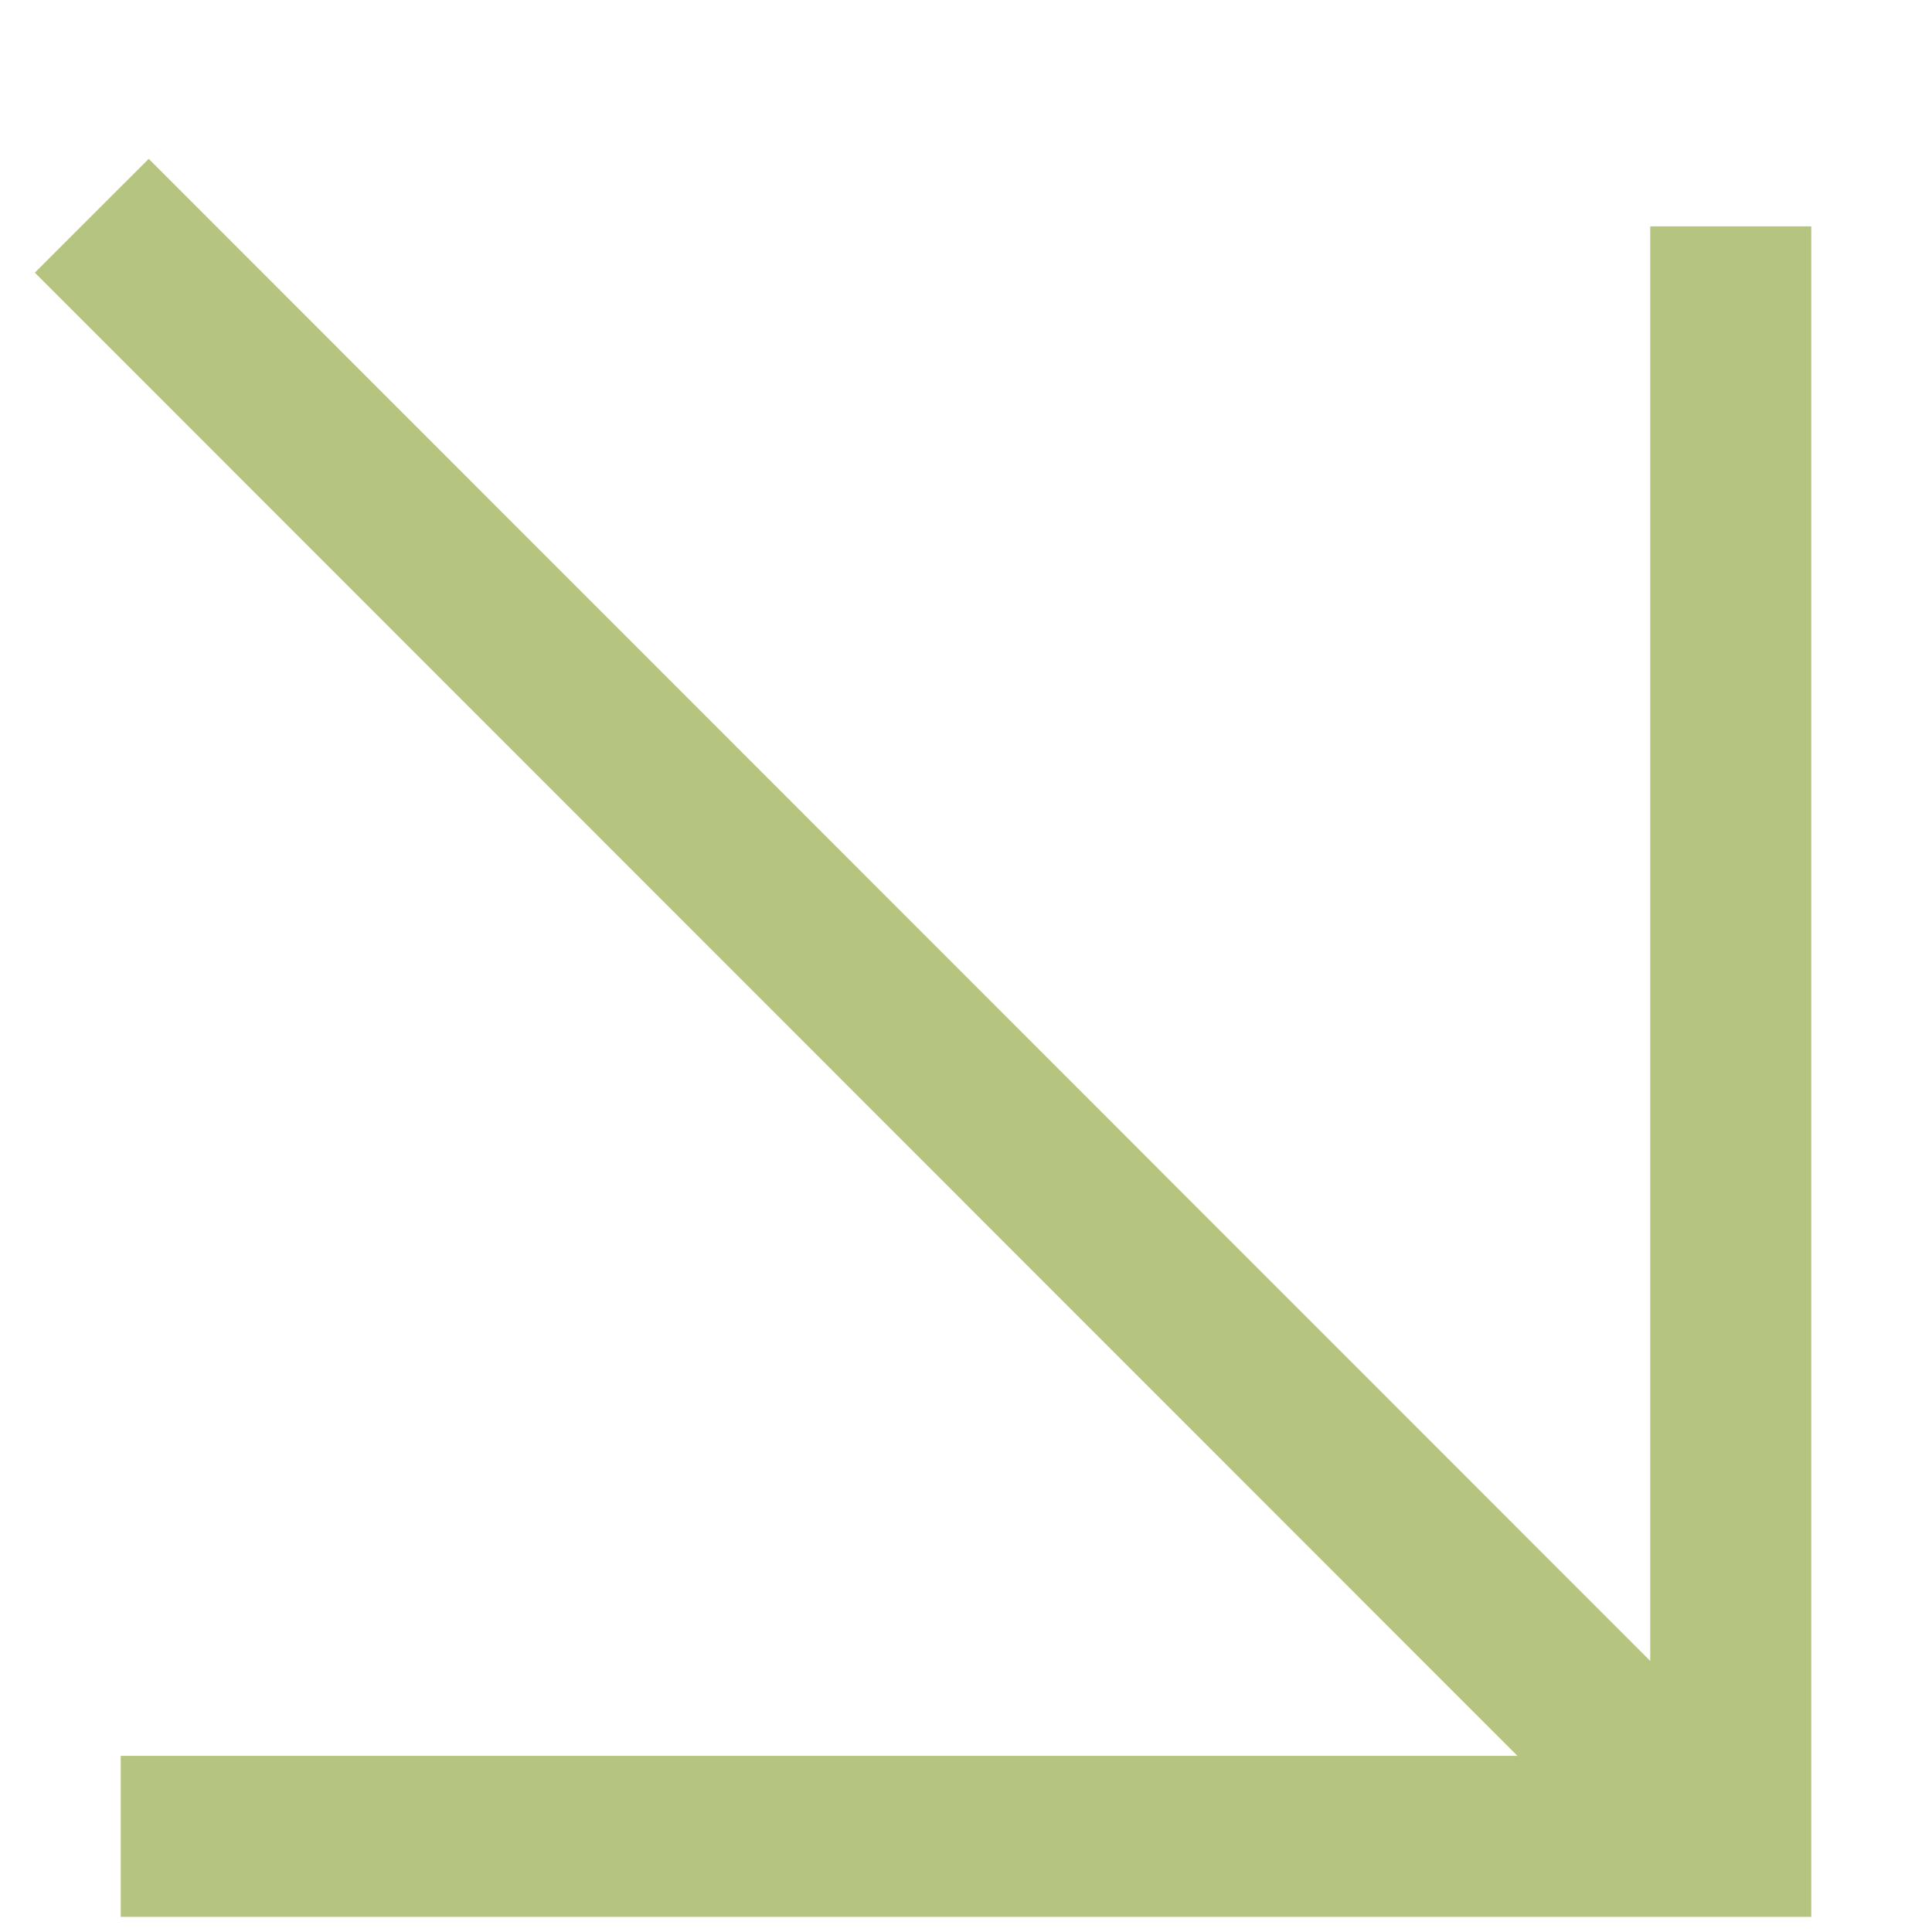
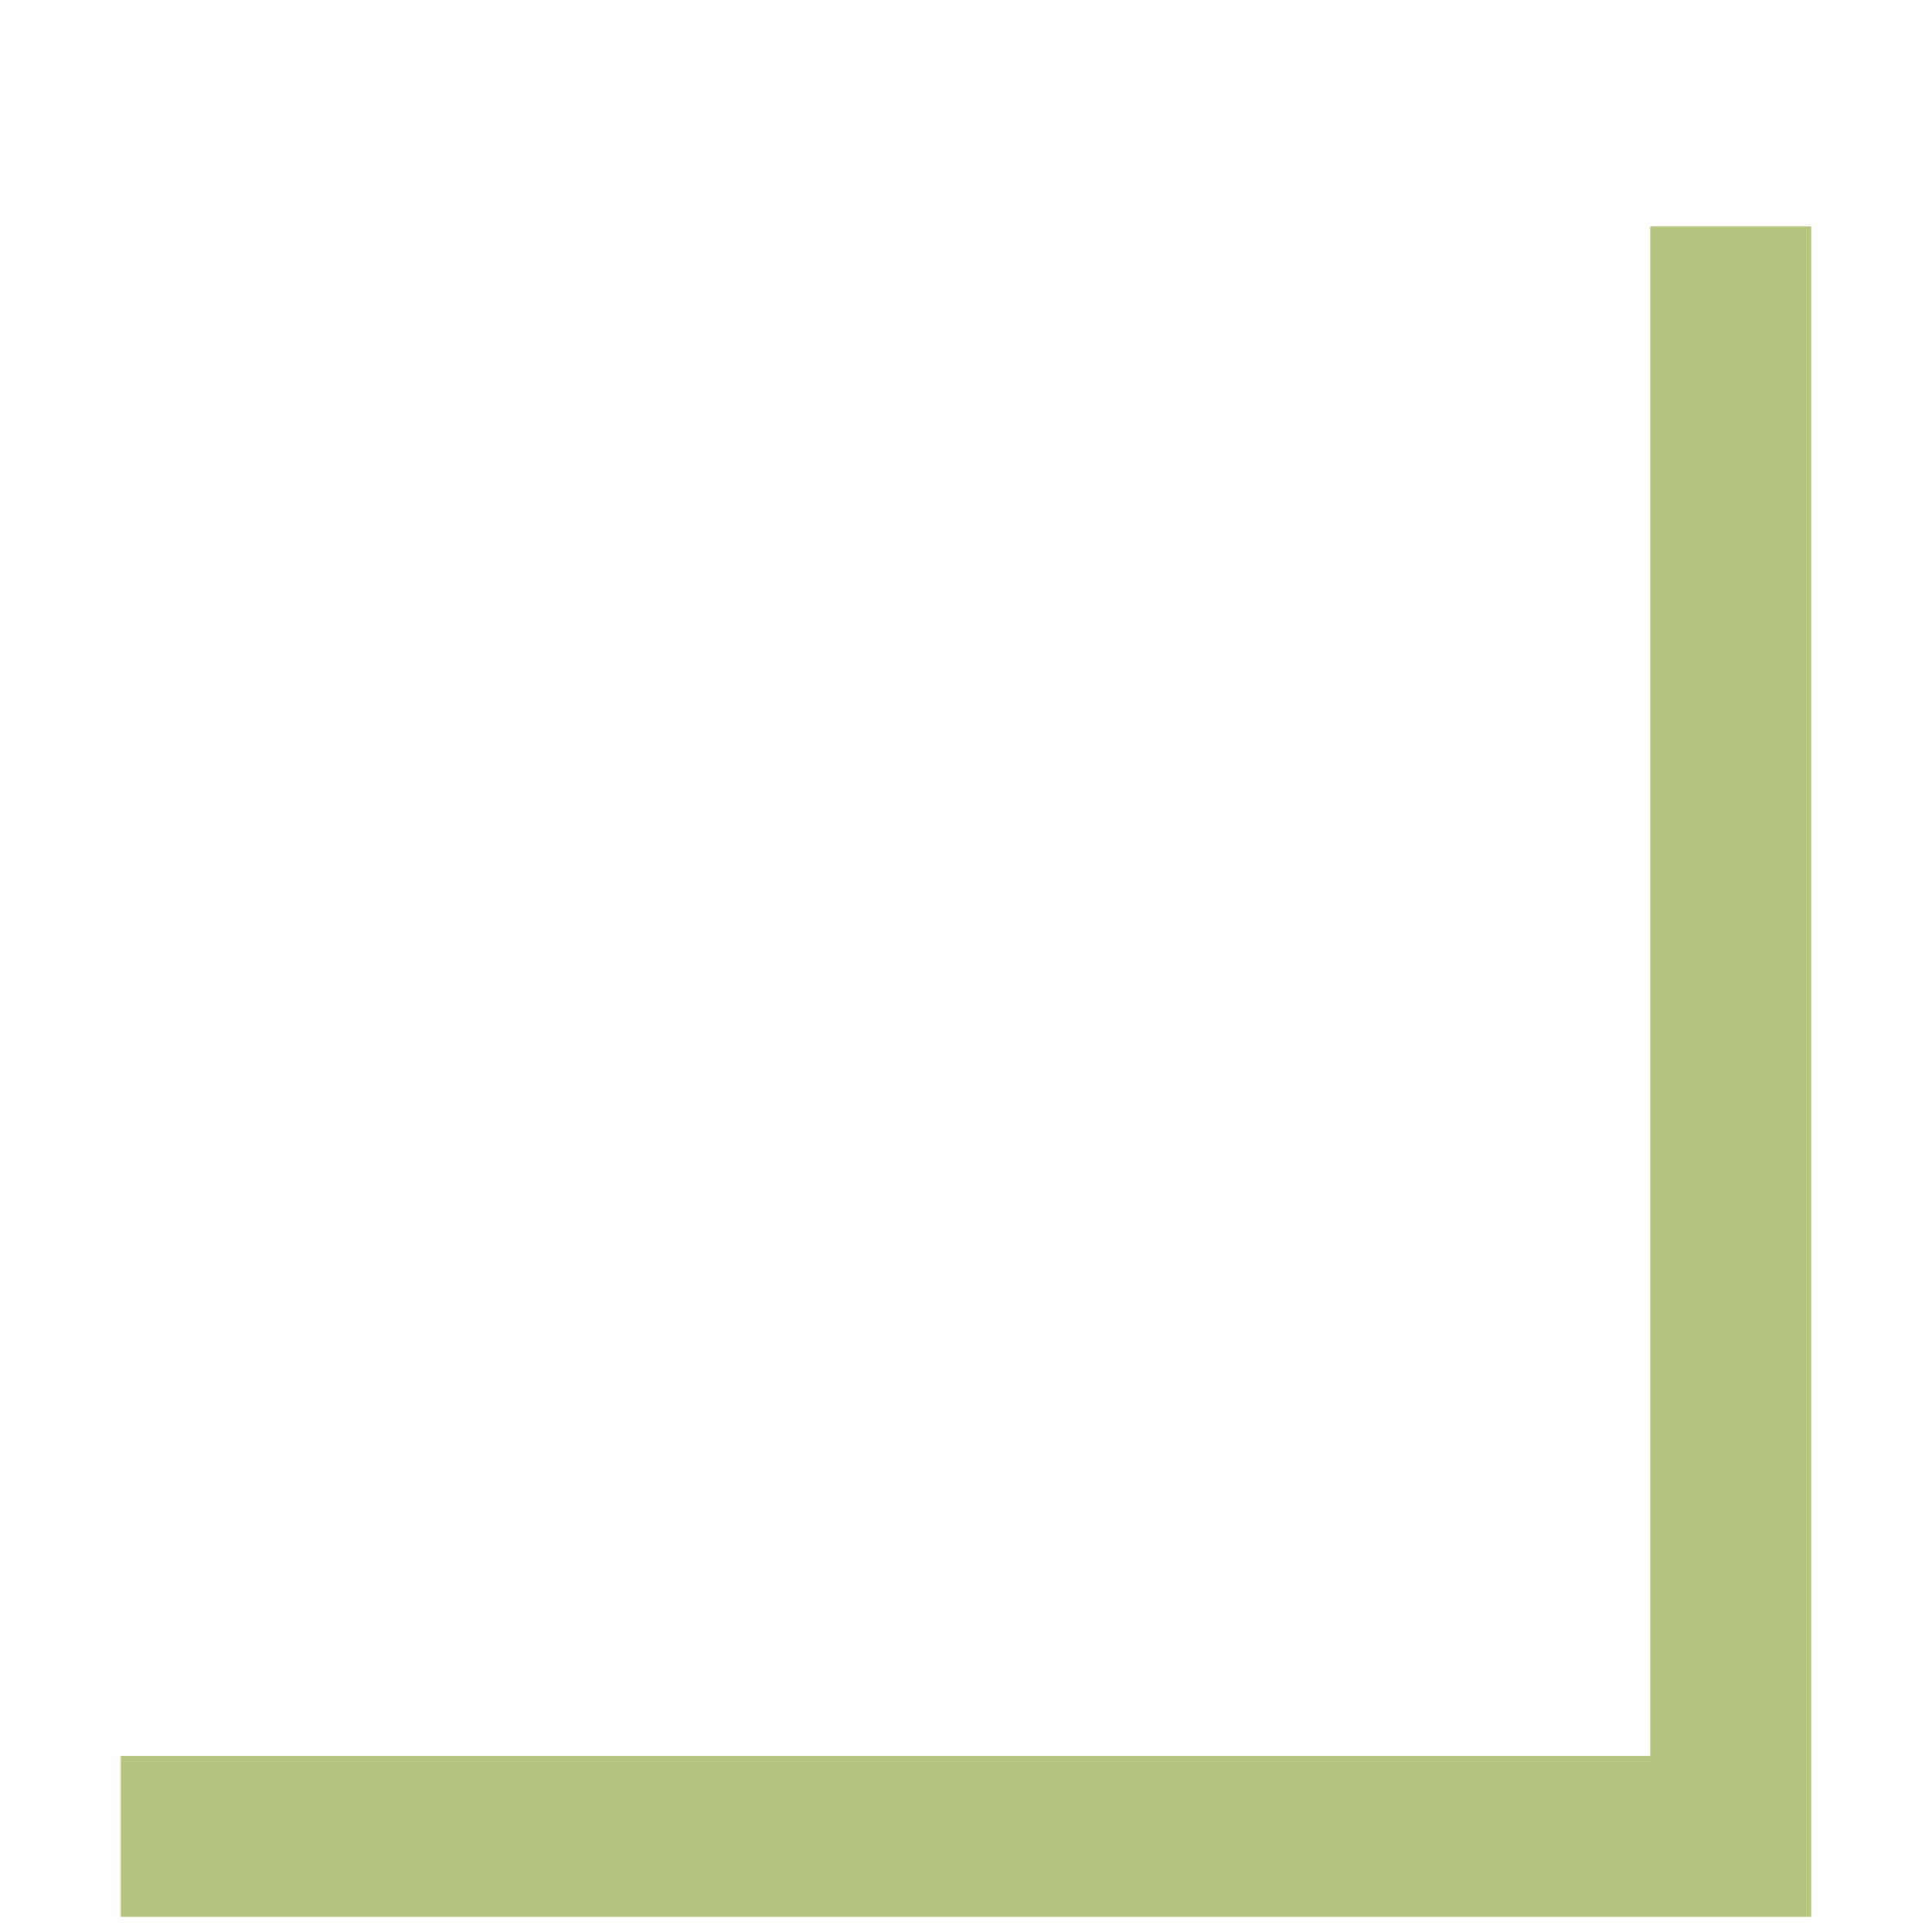
<svg xmlns="http://www.w3.org/2000/svg" width="12" height="12" viewBox="0 0 12 12" fill="none">
  <path d="M10.75 1.406V11.406H0.75" stroke="#B5C57F" />
-   <path d="M10.742 11.516L0.57 1.34" stroke="#B5C57F" />
</svg>